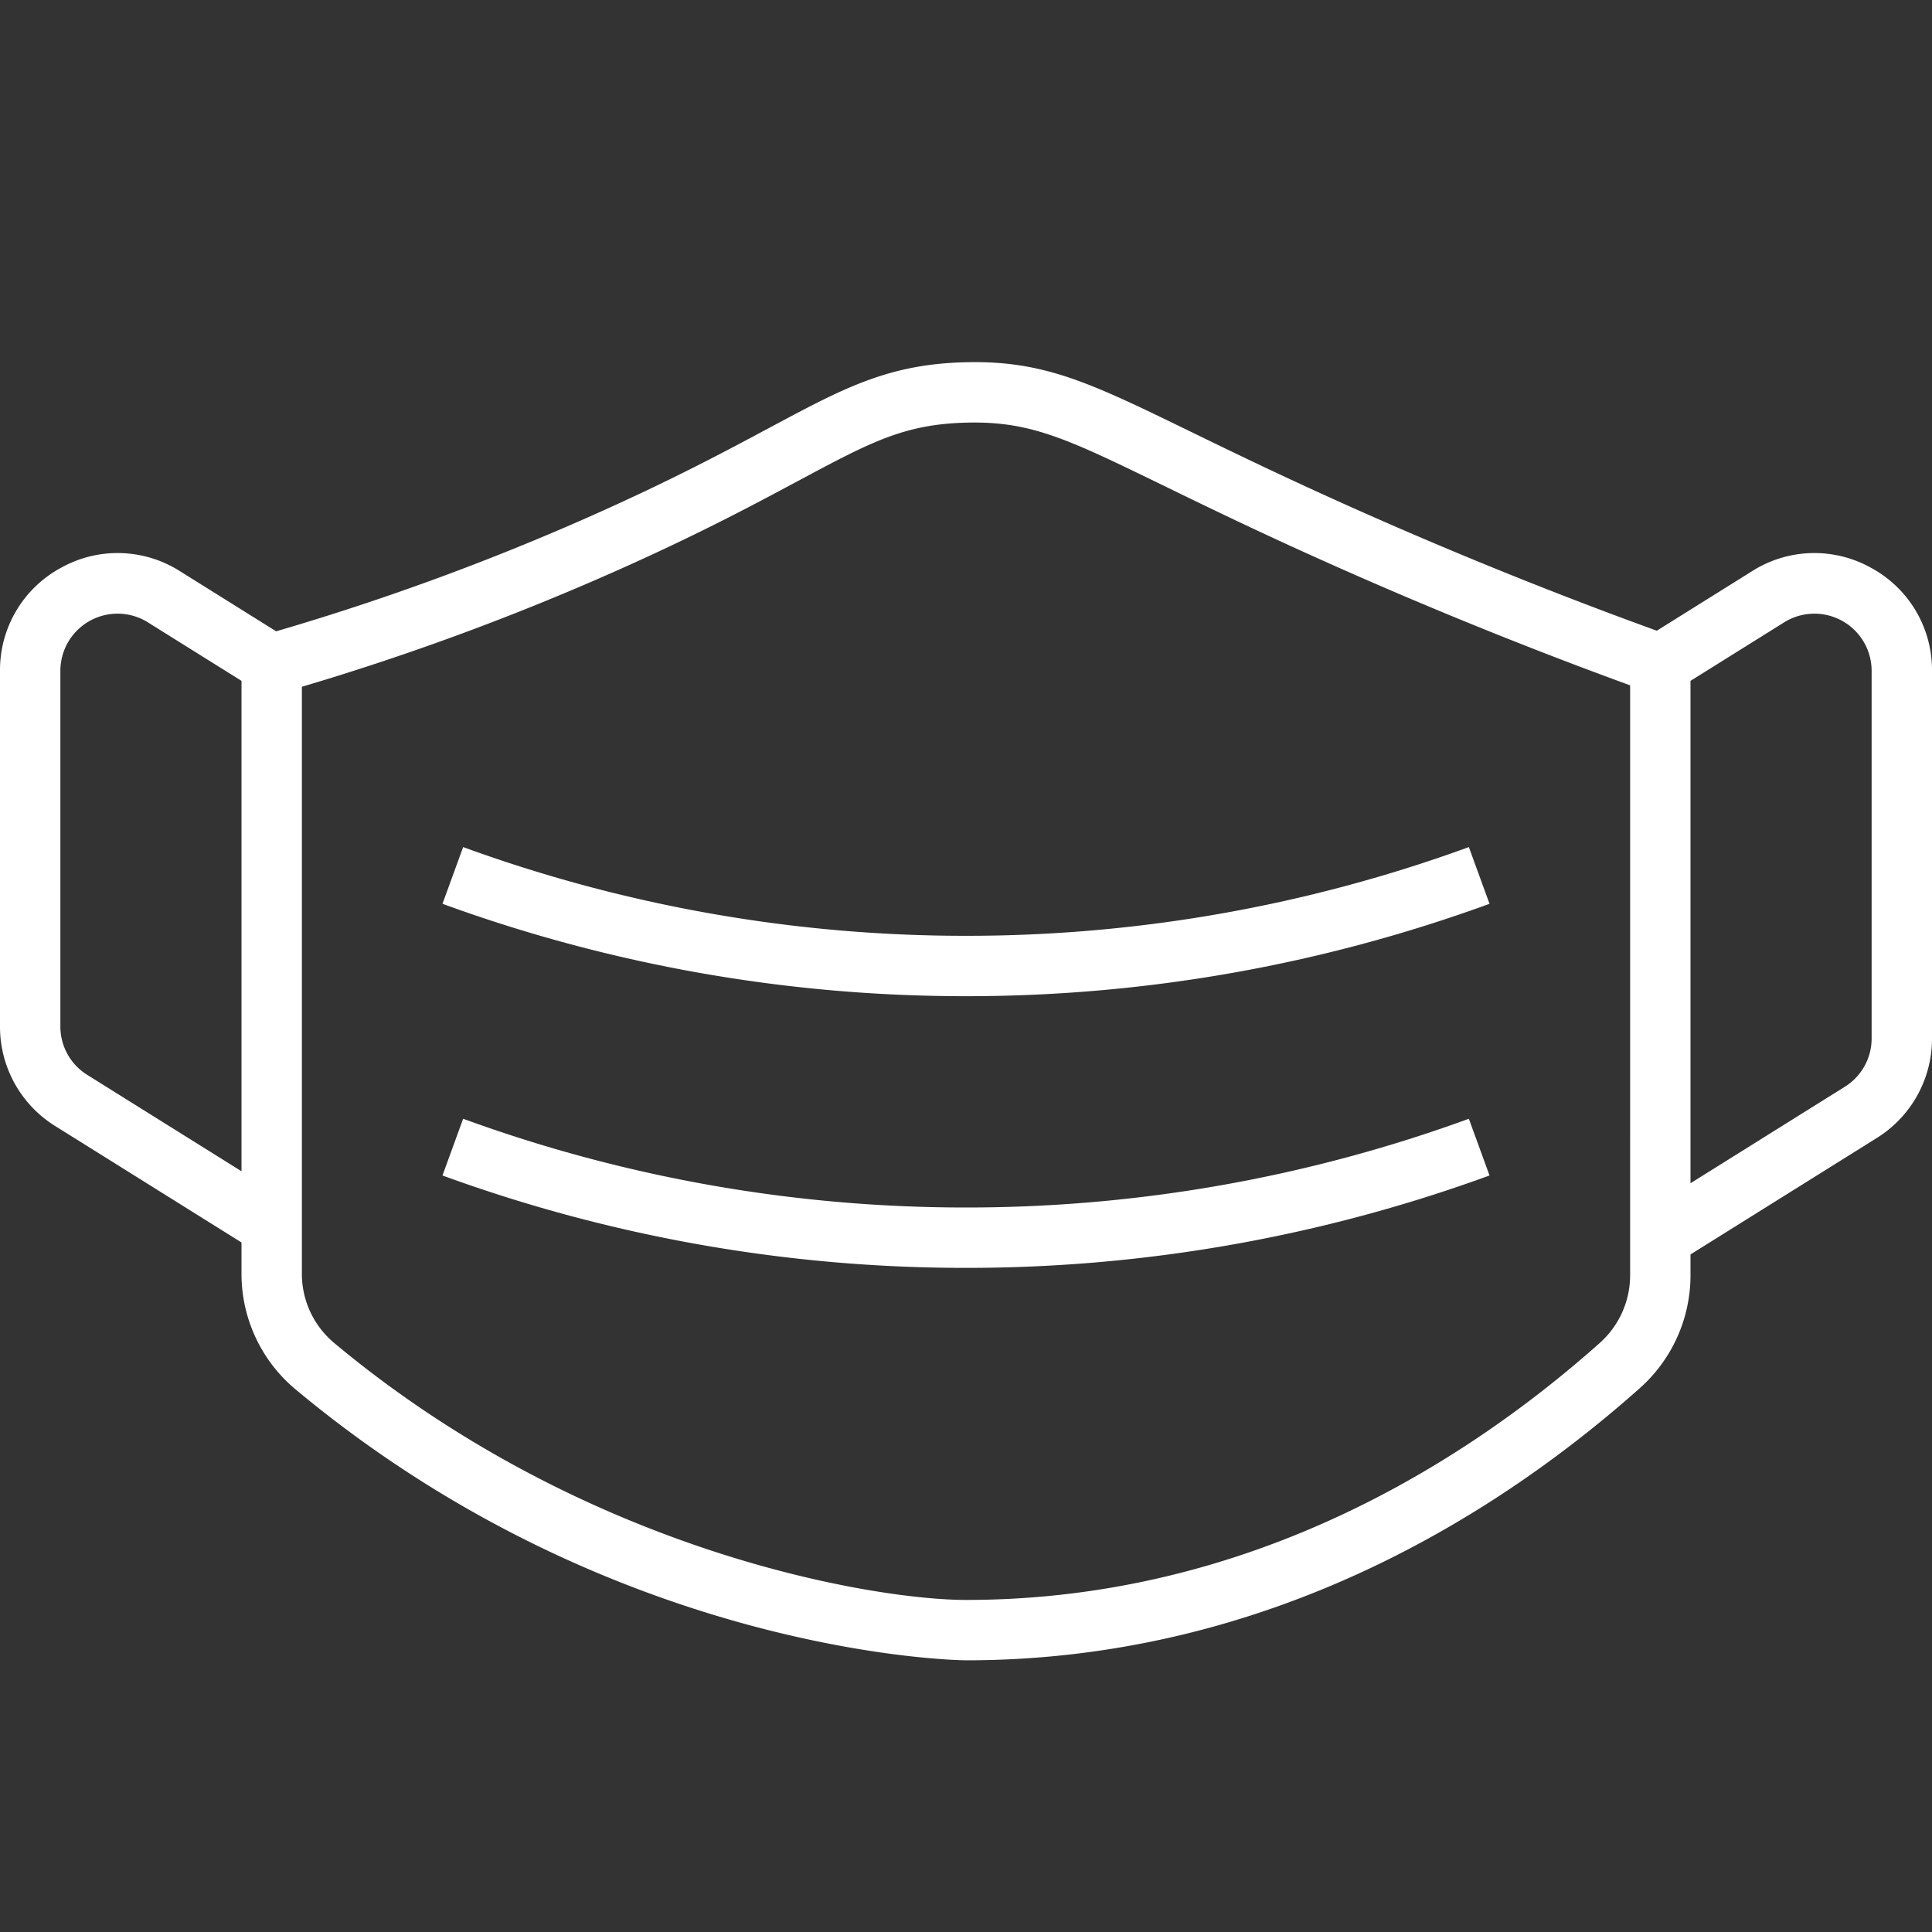
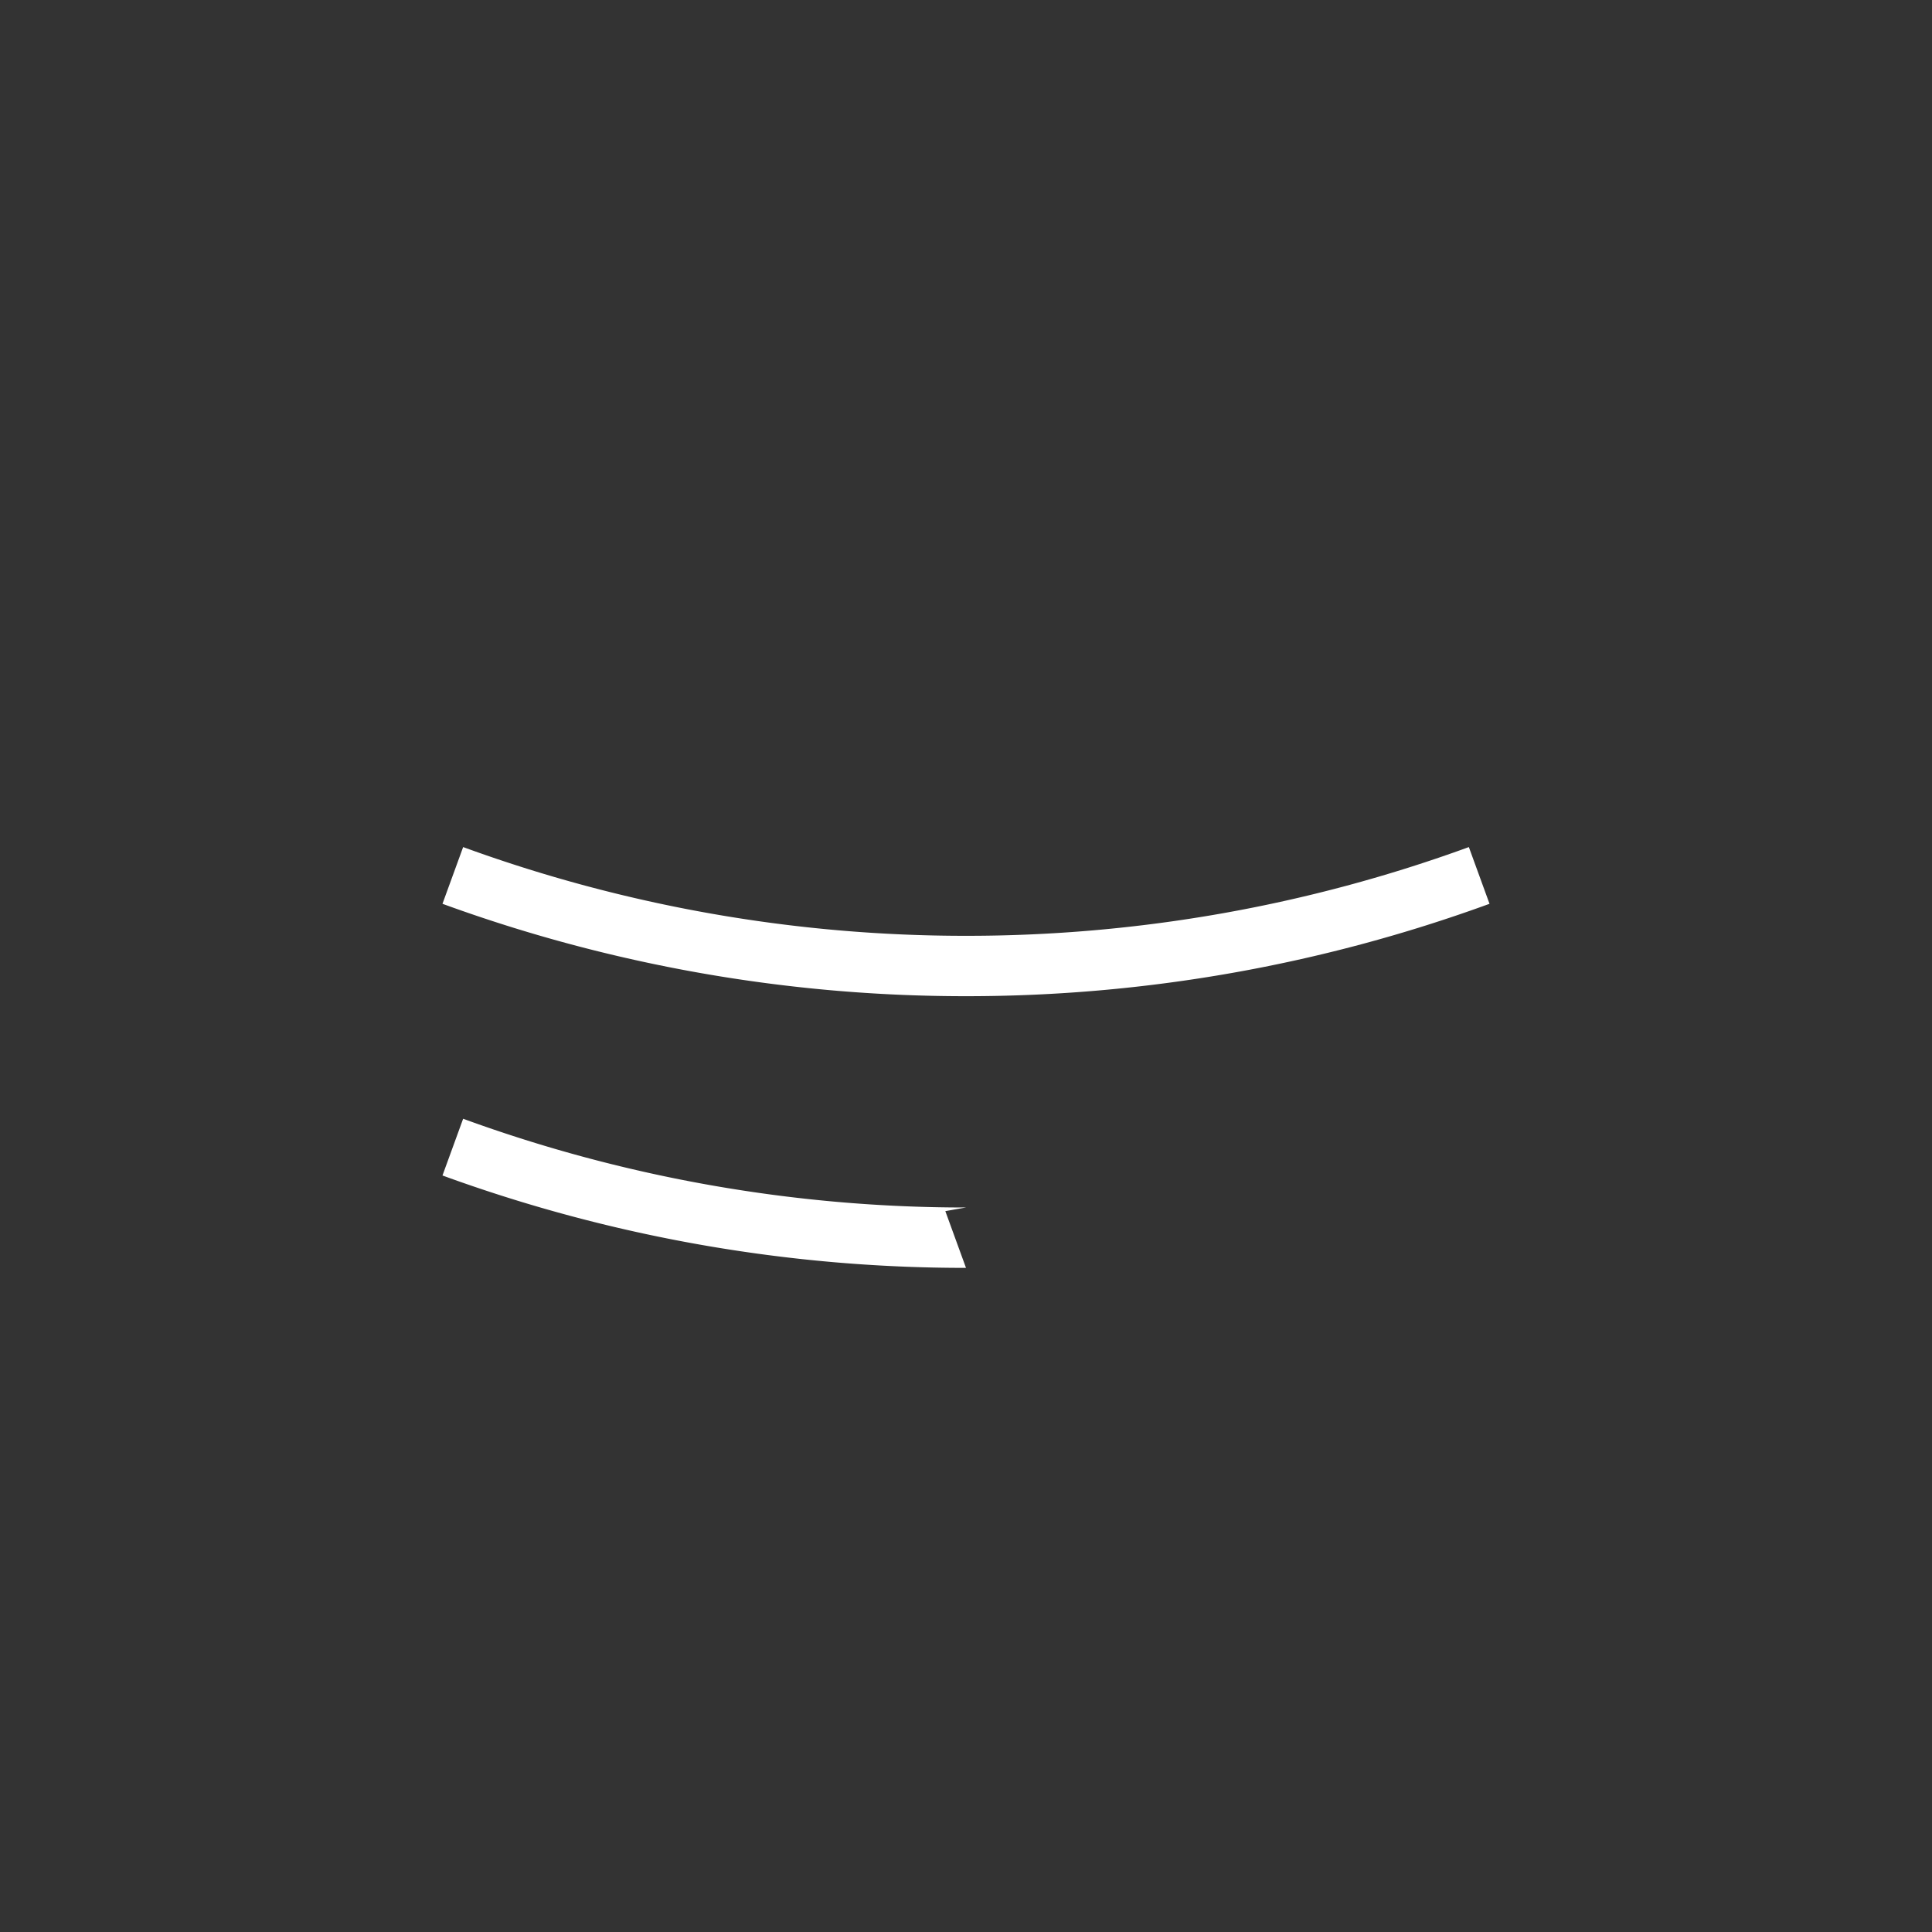
<svg xmlns="http://www.w3.org/2000/svg" version="1.1" x="0" y="0" viewBox="0 0 512 512" style="enable-background:new 0 0 512 512" xml:space="preserve">
  <rect x="0" y="0" width="512" height="512" fill="#333333" stroke="none" />
  <g>
-     <path d="M495.946,150.531a30.773,30.773,0,0,0-31.619.83l-25.258,15.787c-25.314-9.181-50.807-19.414-75.837-30.466-20.636-9.112-35.69-16.441-47.786-22.33C288.841,101.4,276.691,95.474,255.8,96c-20.4.5-32.248,6.849-51.877,17.36-11.567,6.194-25.963,13.9-47.173,23.326a667.341,667.341,0,0,1-83.566,30.617L47.673,151.361a30.773,30.773,0,0,0-31.619-.83A30.771,30.771,0,0,0,0,177.784V272a30.982,30.982,0,0,0,14.645,26.423L64,329.271v8.247a39.848,39.848,0,0,0,14.335,30.689C163.4,439.179,255.084,440,256,440c80.638,0,141.627-39.234,178.592-72.148A40.045,40.045,0,0,0,448,337.97v-5.536l49.354-30.847A30.98,30.98,0,0,0,512,275.164v-97.38A30.771,30.771,0,0,0,495.946,150.531ZM23.125,284.854A15.072,15.072,0,0,1,16,272V177.784A15.159,15.159,0,0,1,39.193,164.93L64,180.434V310.4ZM432,337.97a24.033,24.033,0,0,1-8.048,17.933C389.063,386.968,331.6,424,256,424c-23.87,0-100.476-12.23-167.415-68.078A23.891,23.891,0,0,1,80,337.518V182a683.716,683.716,0,0,0,83.248-30.692c21.747-9.661,36.431-17.524,48.23-23.842C230.789,117.128,239.6,112.408,256.2,112c16.982-.407,26.6,4.253,52.244,16.739,12.216,5.947,27.418,13.35,48.327,22.582,24.827,10.962,50.11,21.144,75.231,30.3Zm64-62.806a15.07,15.07,0,0,1-7.125,12.854L448,313.565V180.434l24.807-15.5A15.159,15.159,0,0,1,496,177.784Z" fill="#fff" data-original="#000000" style="" />
    <path d="M122.738,224.483l-5.477,15.033A404.149,404.149,0,0,0,256,264a404.123,404.123,0,0,0,138.738-24.483l-5.477-15.033A388.177,388.177,0,0,1,256,248,388.2,388.2,0,0,1,122.738,224.483Z" fill="#fff" data-original="#000000" style="" />
-     <path d="M256,320a388.2,388.2,0,0,1-133.262-23.517l-5.477,15.033A404.149,404.149,0,0,0,256,336a404.123,404.123,0,0,0,138.738-24.483l-5.477-15.033A388.177,388.177,0,0,1,256,320Z" fill="#fff" data-original="#000000" style="" />
+     <path d="M256,320a388.2,388.2,0,0,1-133.262-23.517l-5.477,15.033A404.149,404.149,0,0,0,256,336l-5.477-15.033A388.177,388.177,0,0,1,256,320Z" fill="#fff" data-original="#000000" style="" />
  </g>
</svg>